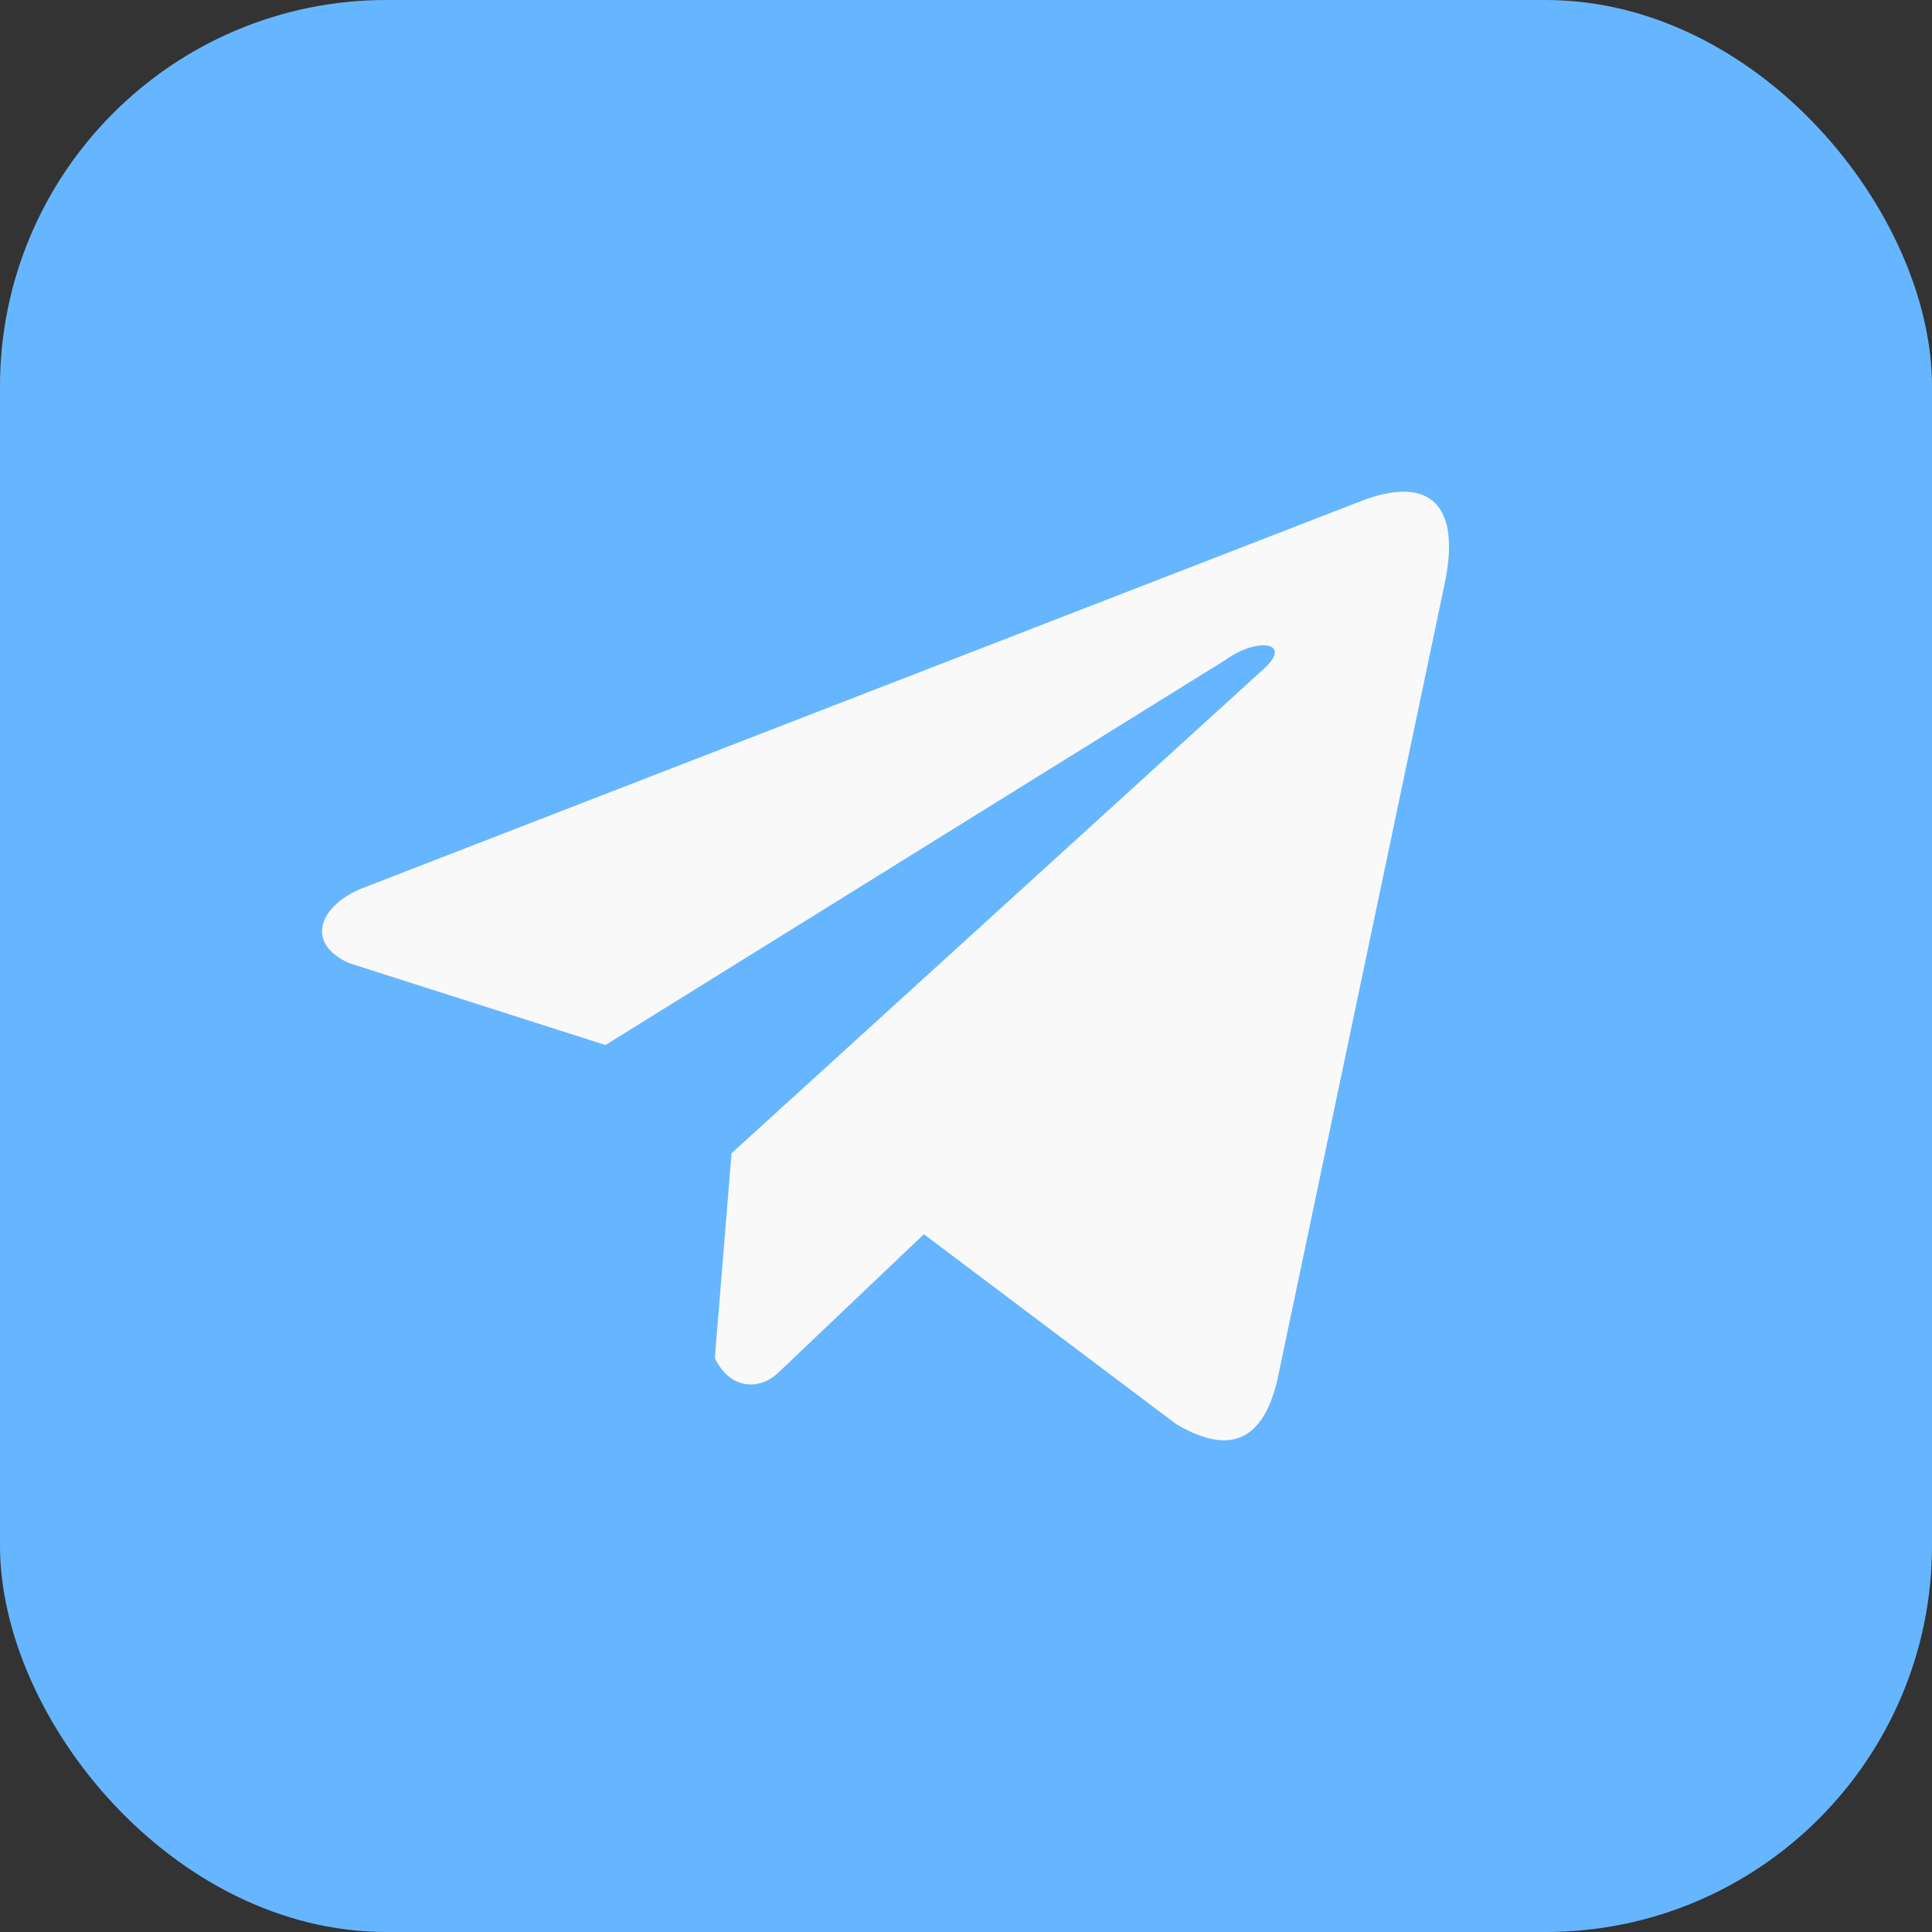
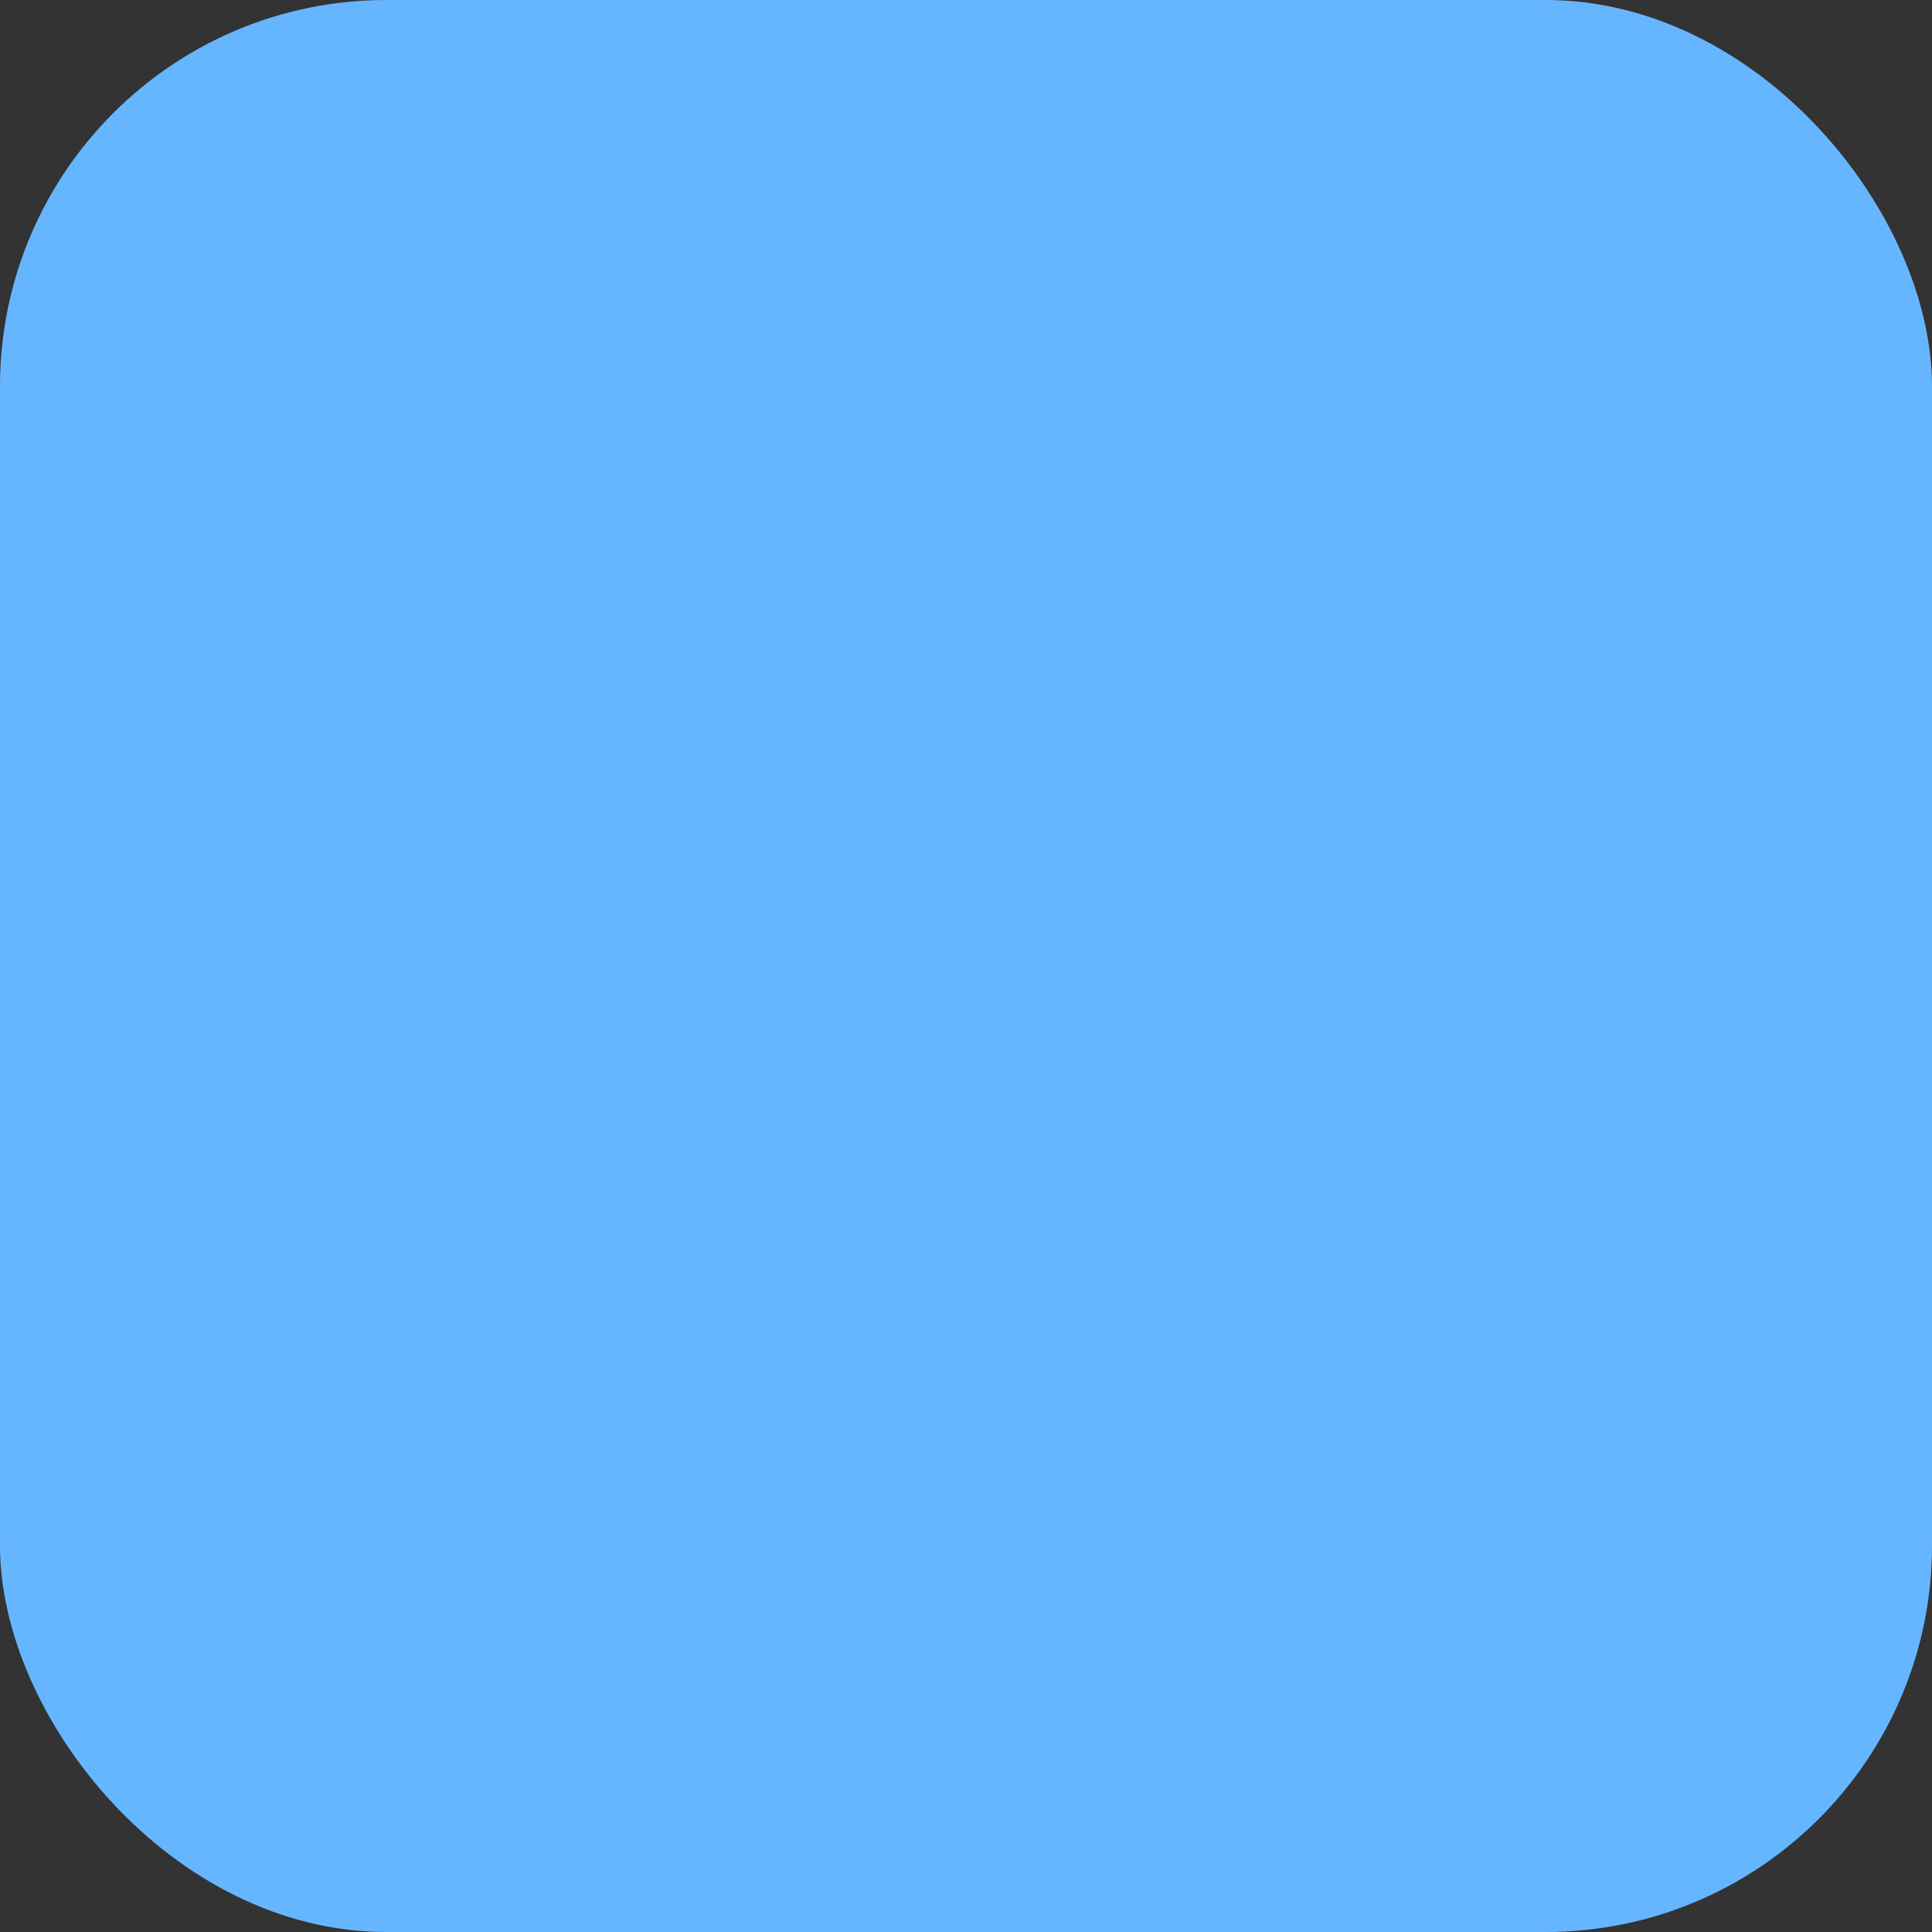
<svg xmlns="http://www.w3.org/2000/svg" width="40" height="40" viewBox="0 0 40 40" fill="none">
  <rect x="0" y="0" width="40" height="40" fill="#333333" stroke="none" />
  <rect width="40" height="40" rx="8" fill="#66B6FF" />
  <g clip-path="url(#clip0_250_1531)">
    <path d="M28.106 10.403L7.434 18.416C6.602 18.789 6.321 19.537 7.233 19.942L12.536 21.636L25.359 13.671C26.059 13.171 26.776 13.304 26.159 13.854L15.146 23.877L14.8 28.119C15.12 28.774 15.707 28.777 16.081 28.451L19.128 25.553L24.347 29.481C25.559 30.202 26.218 29.737 26.479 28.415L29.902 12.124C30.257 10.497 29.651 9.78 28.106 10.403Z" fill="#F9F9F9" />
  </g>
  <defs>
    <clipPath id="clip0_250_1531">
-       <rect width="23.333" height="23.333" fill="white" transform="translate(6.667 8.333)" />
-     </clipPath>
+       </clipPath>
  </defs>
</svg>